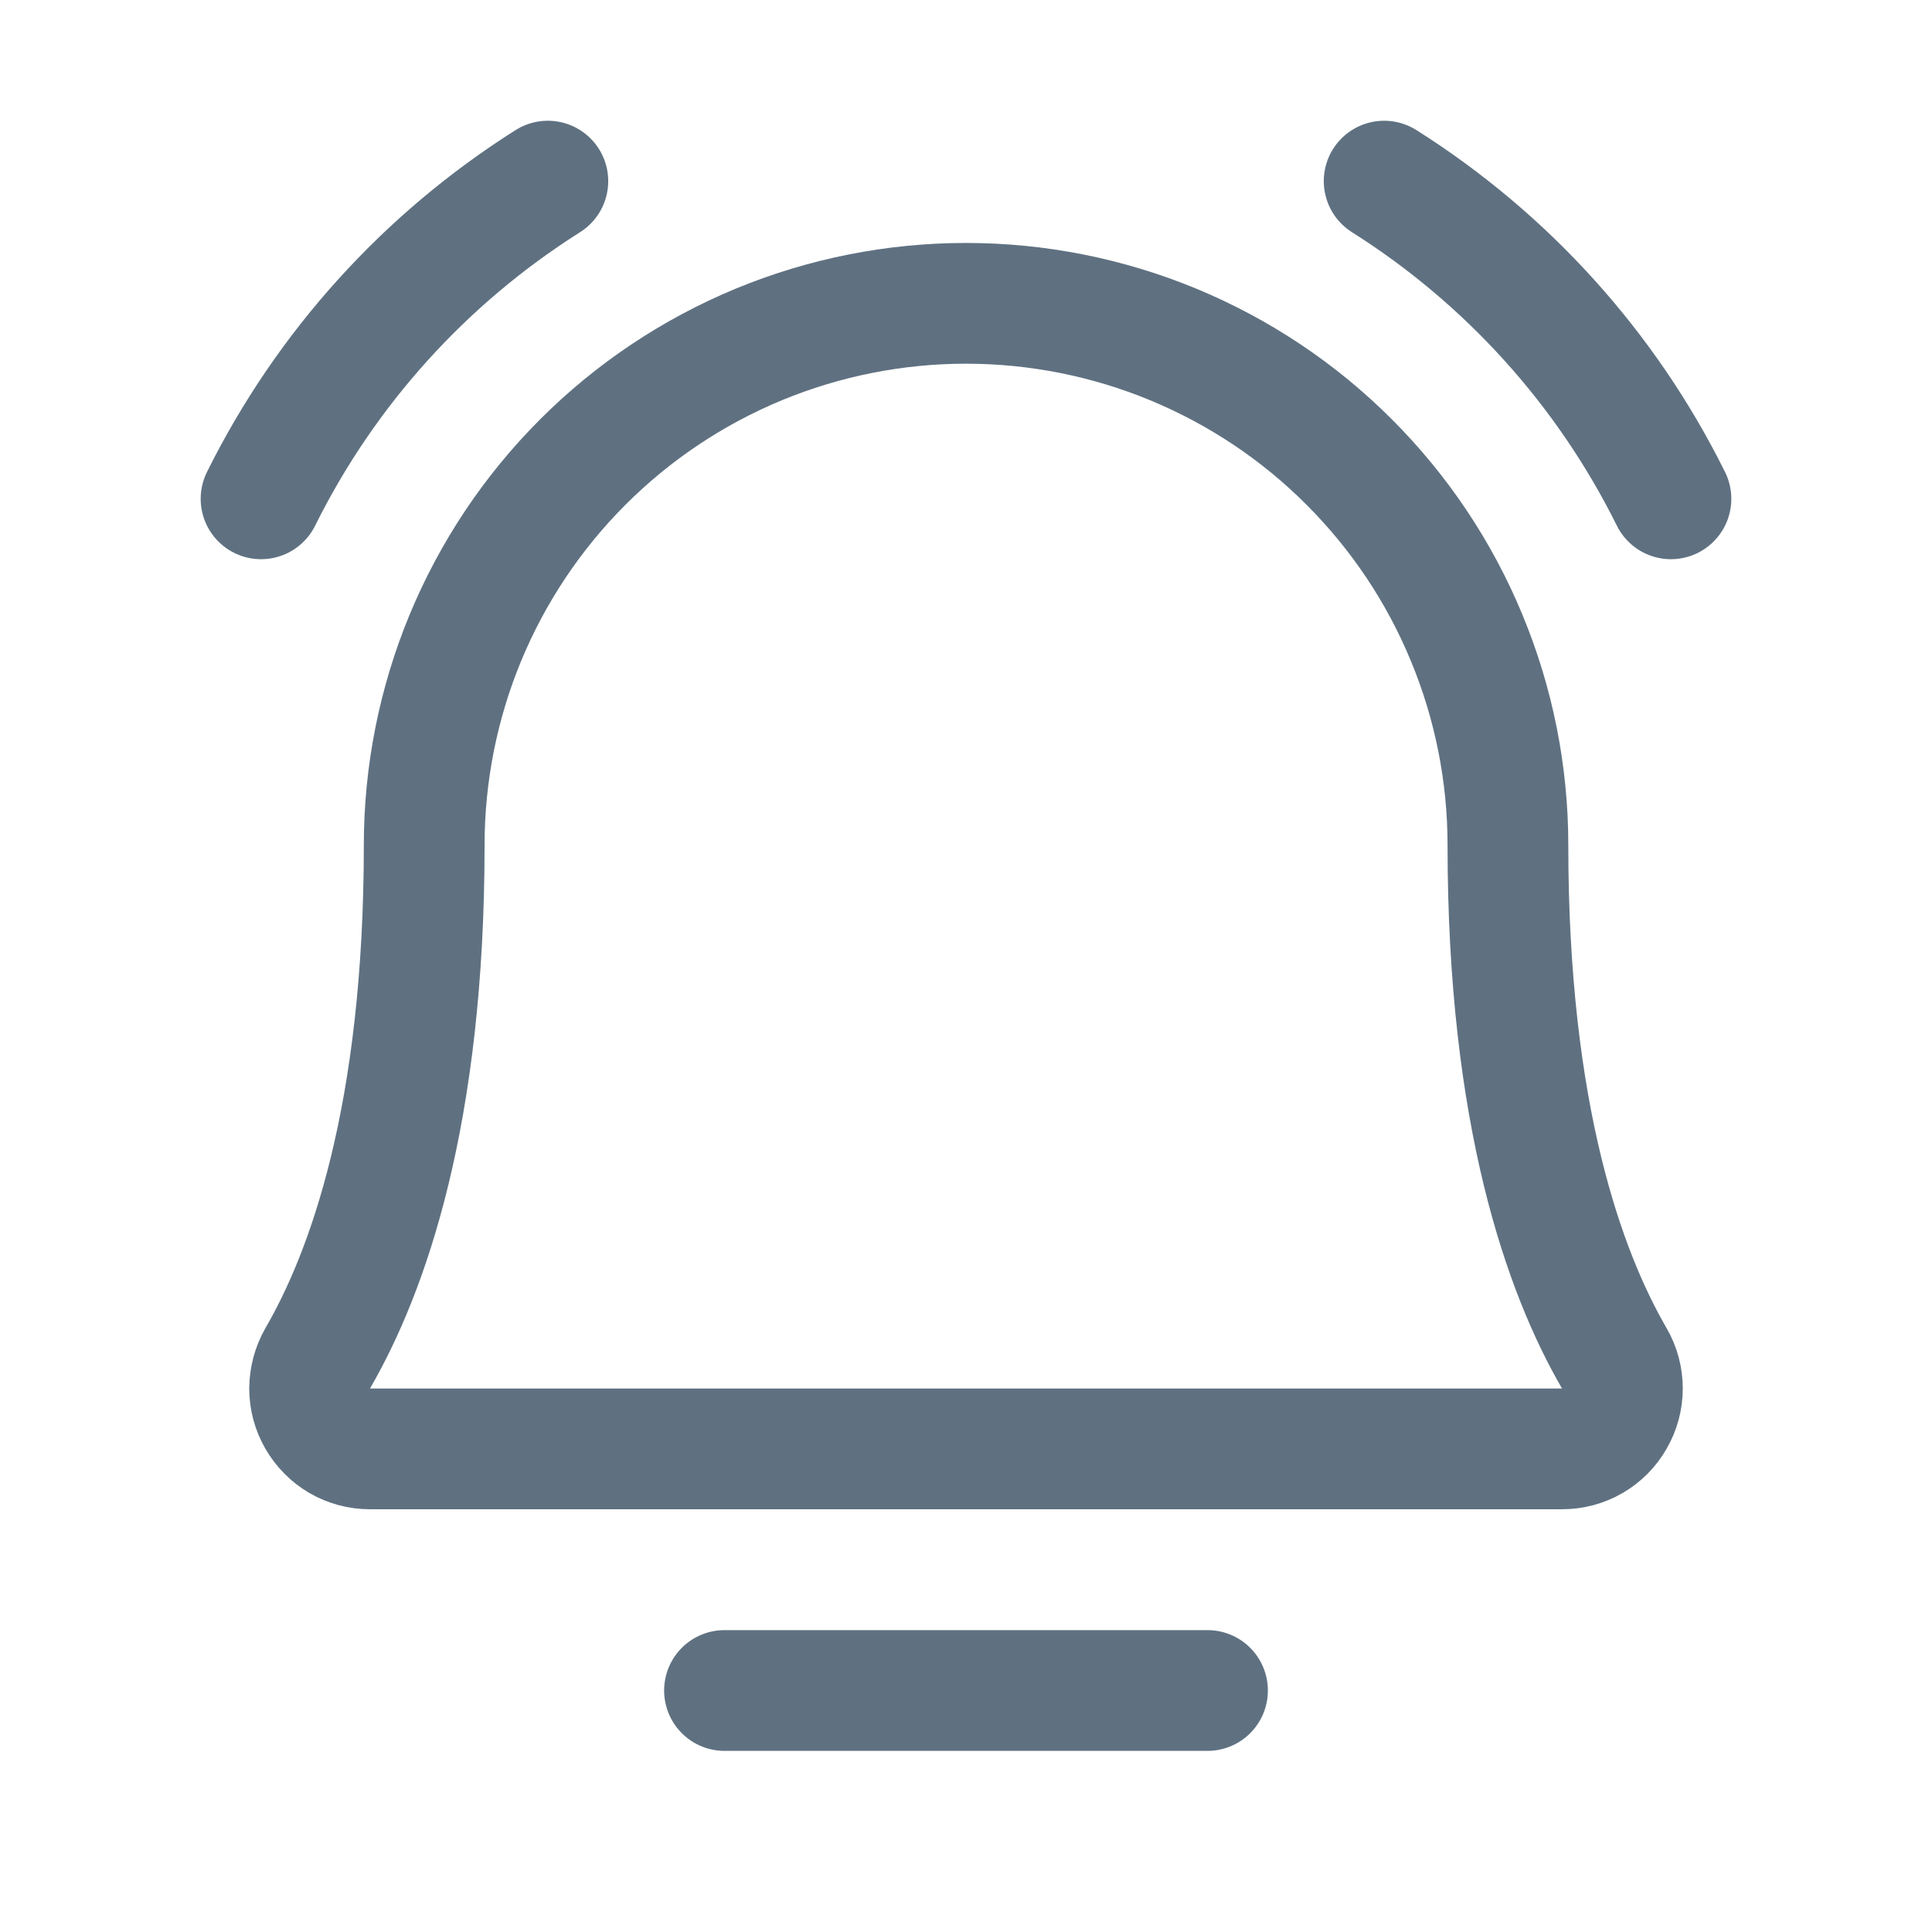
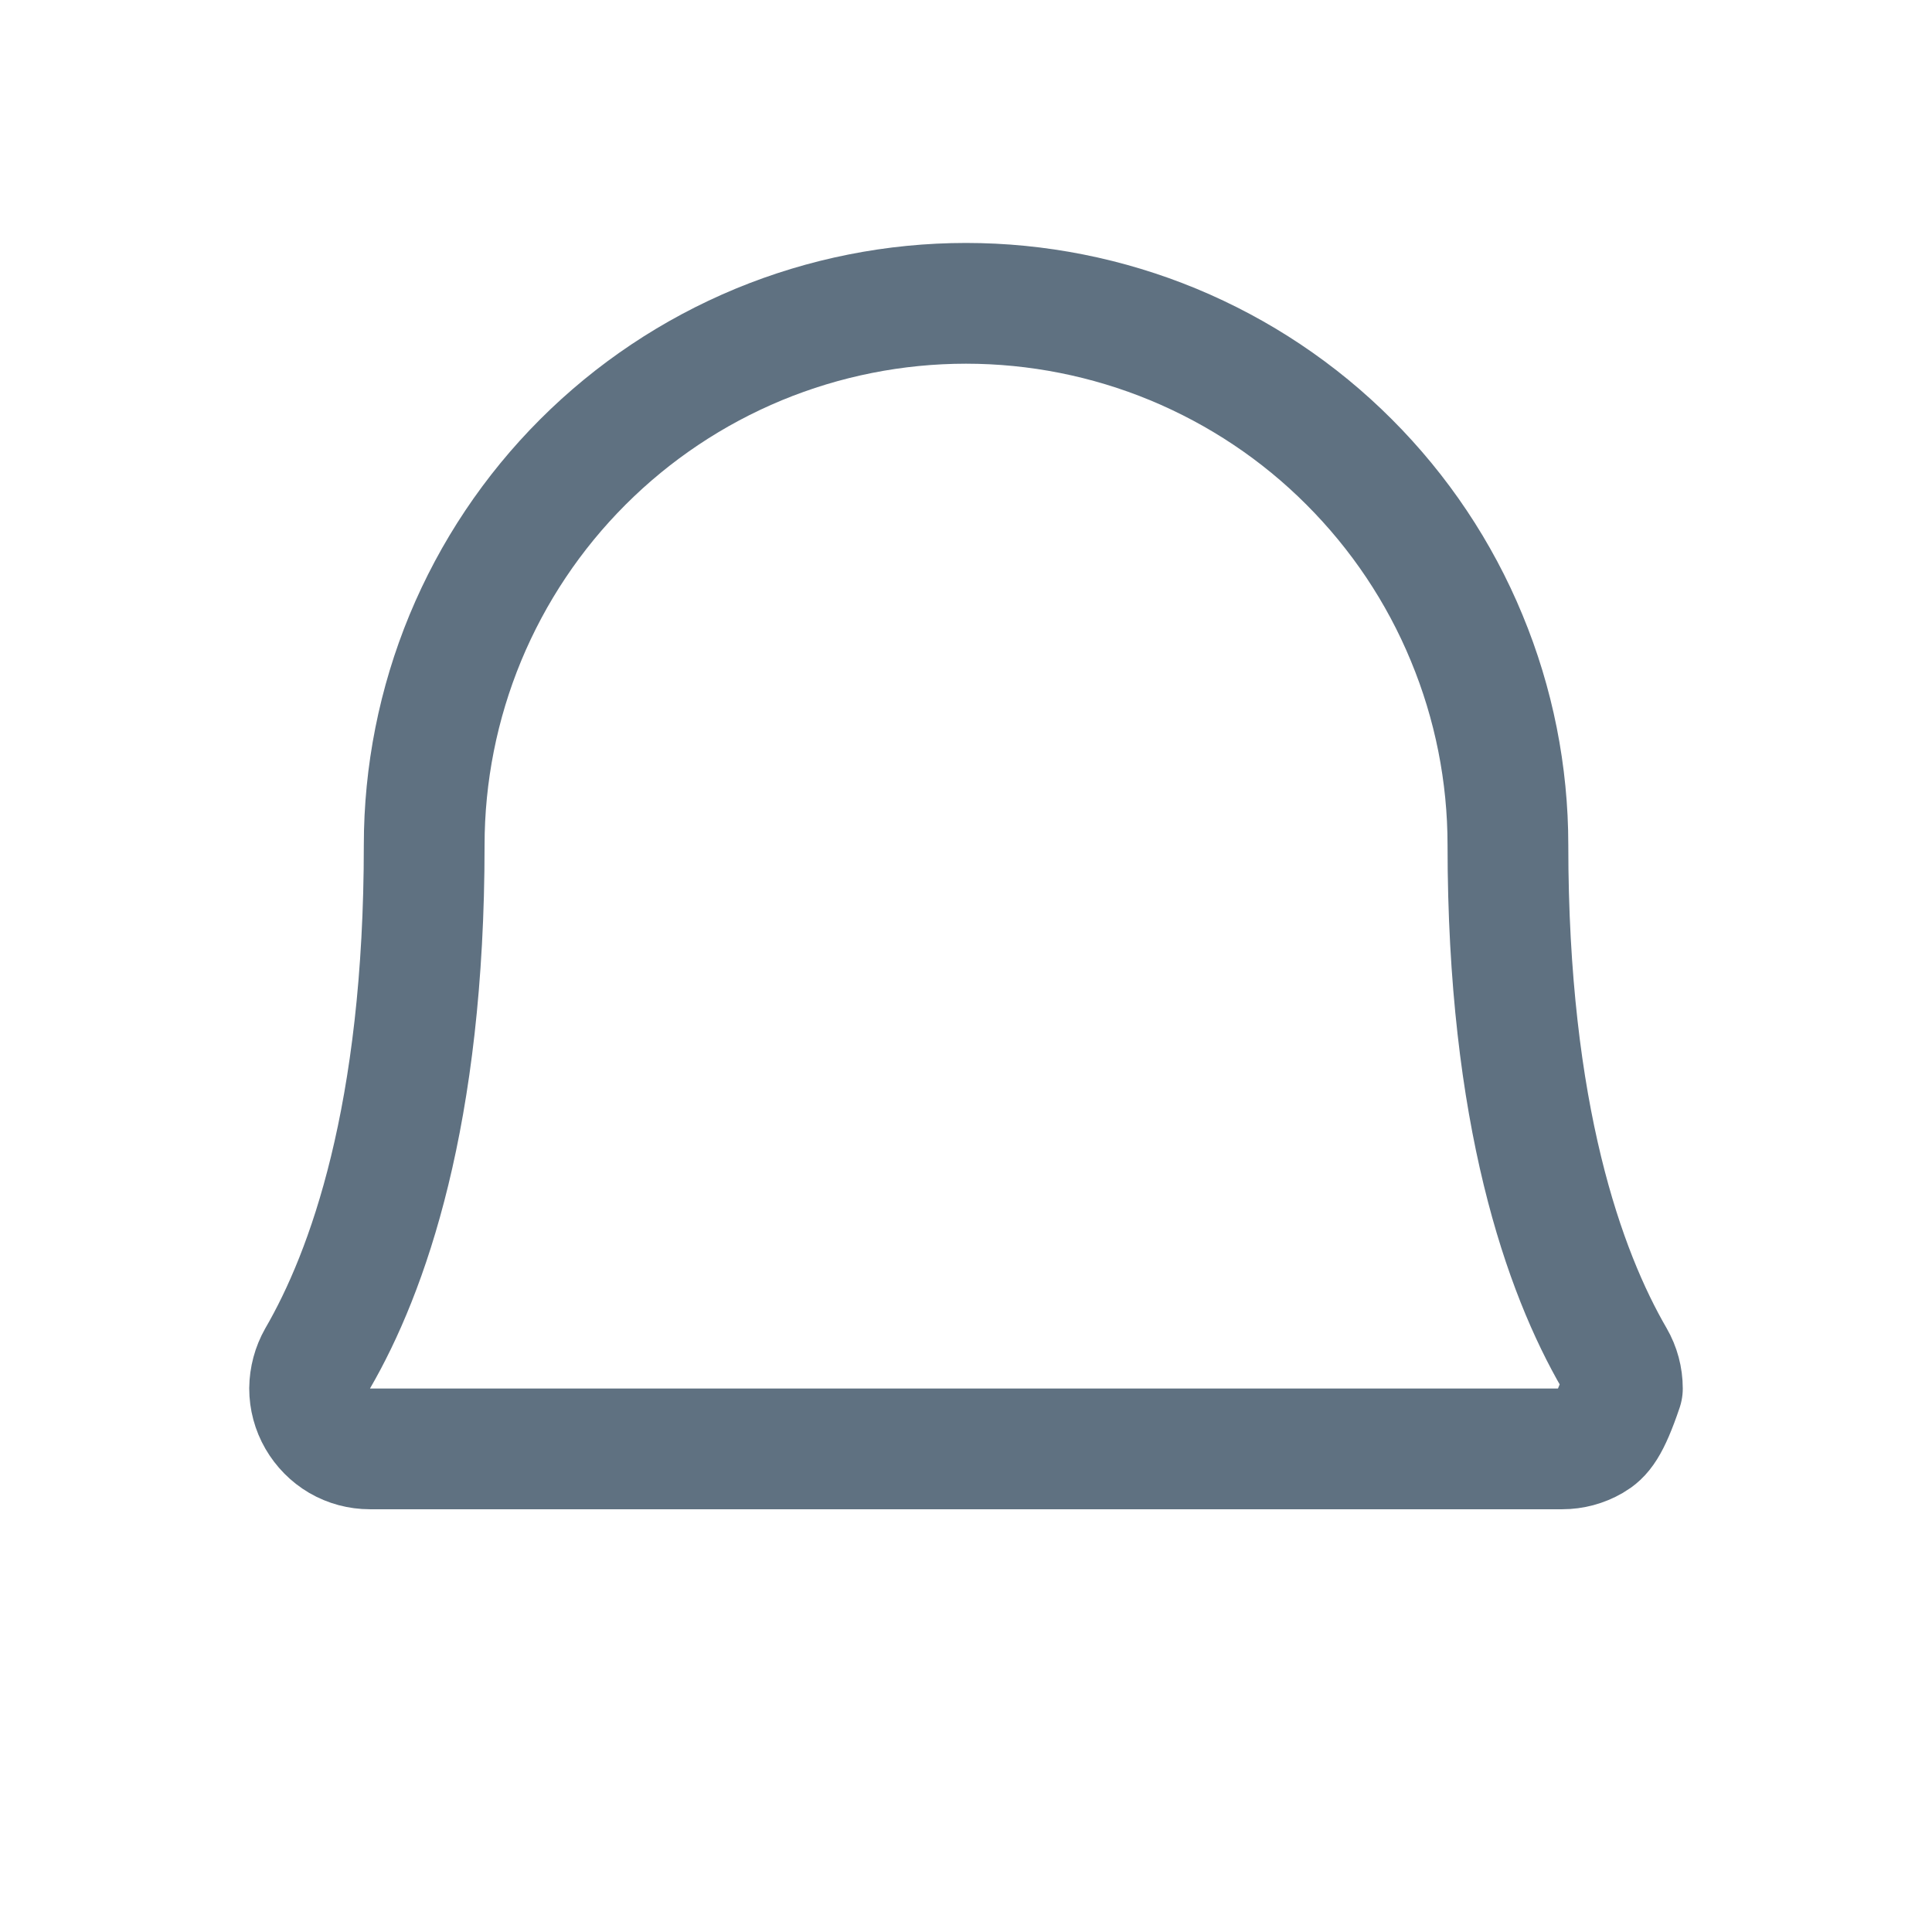
<svg xmlns="http://www.w3.org/2000/svg" width="16" height="16" viewBox="0 0 16 16" fill="none">
-   <path d="M6 14H10" stroke="#5F7181" stroke-linecap="round" stroke-linejoin="round" />
-   <path d="M3.513 6.999C3.513 6.41 3.629 5.826 3.854 5.282C4.08 4.737 4.41 4.243 4.827 3.826C5.244 3.409 5.738 3.079 6.283 2.853C6.827 2.628 7.411 2.512 8 2.512C8.589 2.512 9.173 2.628 9.717 2.853C10.262 3.079 10.757 3.409 11.173 3.826C11.59 4.243 11.921 4.737 12.146 5.282C12.372 5.826 12.488 6.41 12.488 6.999V6.999C12.488 9.237 12.956 10.537 13.369 11.249C13.413 11.325 13.436 11.411 13.436 11.499C13.436 11.586 13.413 11.672 13.369 11.748C13.326 11.824 13.263 11.888 13.187 11.932C13.111 11.976 13.025 11.999 12.938 11.999H3.063C2.975 11.999 2.889 11.976 2.813 11.932C2.738 11.888 2.675 11.824 2.631 11.748C2.587 11.672 2.564 11.586 2.564 11.499C2.565 11.411 2.588 11.325 2.631 11.249C3.044 10.537 3.513 9.237 3.513 6.999Z" stroke="#5F7181" stroke-linecap="round" stroke-linejoin="round" />
-   <path d="M11.463 1.5C12.481 2.143 13.303 3.053 13.838 4.131" stroke="#5F7181" stroke-linecap="round" stroke-linejoin="round" />
-   <path d="M2.162 4.131C2.697 3.053 3.519 2.143 4.537 1.5" stroke="#5F7181" stroke-linecap="round" stroke-linejoin="round" />
+   <path d="M3.513 6.999C3.513 6.41 3.629 5.826 3.854 5.282C4.08 4.737 4.41 4.243 4.827 3.826C5.244 3.409 5.738 3.079 6.283 2.853C6.827 2.628 7.411 2.512 8 2.512C8.589 2.512 9.173 2.628 9.717 2.853C10.262 3.079 10.757 3.409 11.173 3.826C11.59 4.243 11.921 4.737 12.146 5.282C12.372 5.826 12.488 6.41 12.488 6.999V6.999C12.488 9.237 12.956 10.537 13.369 11.249C13.413 11.325 13.436 11.411 13.436 11.499C13.326 11.824 13.263 11.888 13.187 11.932C13.111 11.976 13.025 11.999 12.938 11.999H3.063C2.975 11.999 2.889 11.976 2.813 11.932C2.738 11.888 2.675 11.824 2.631 11.748C2.587 11.672 2.564 11.586 2.564 11.499C2.565 11.411 2.588 11.325 2.631 11.249C3.044 10.537 3.513 9.237 3.513 6.999Z" stroke="#5F7181" stroke-linecap="round" stroke-linejoin="round" />
</svg>